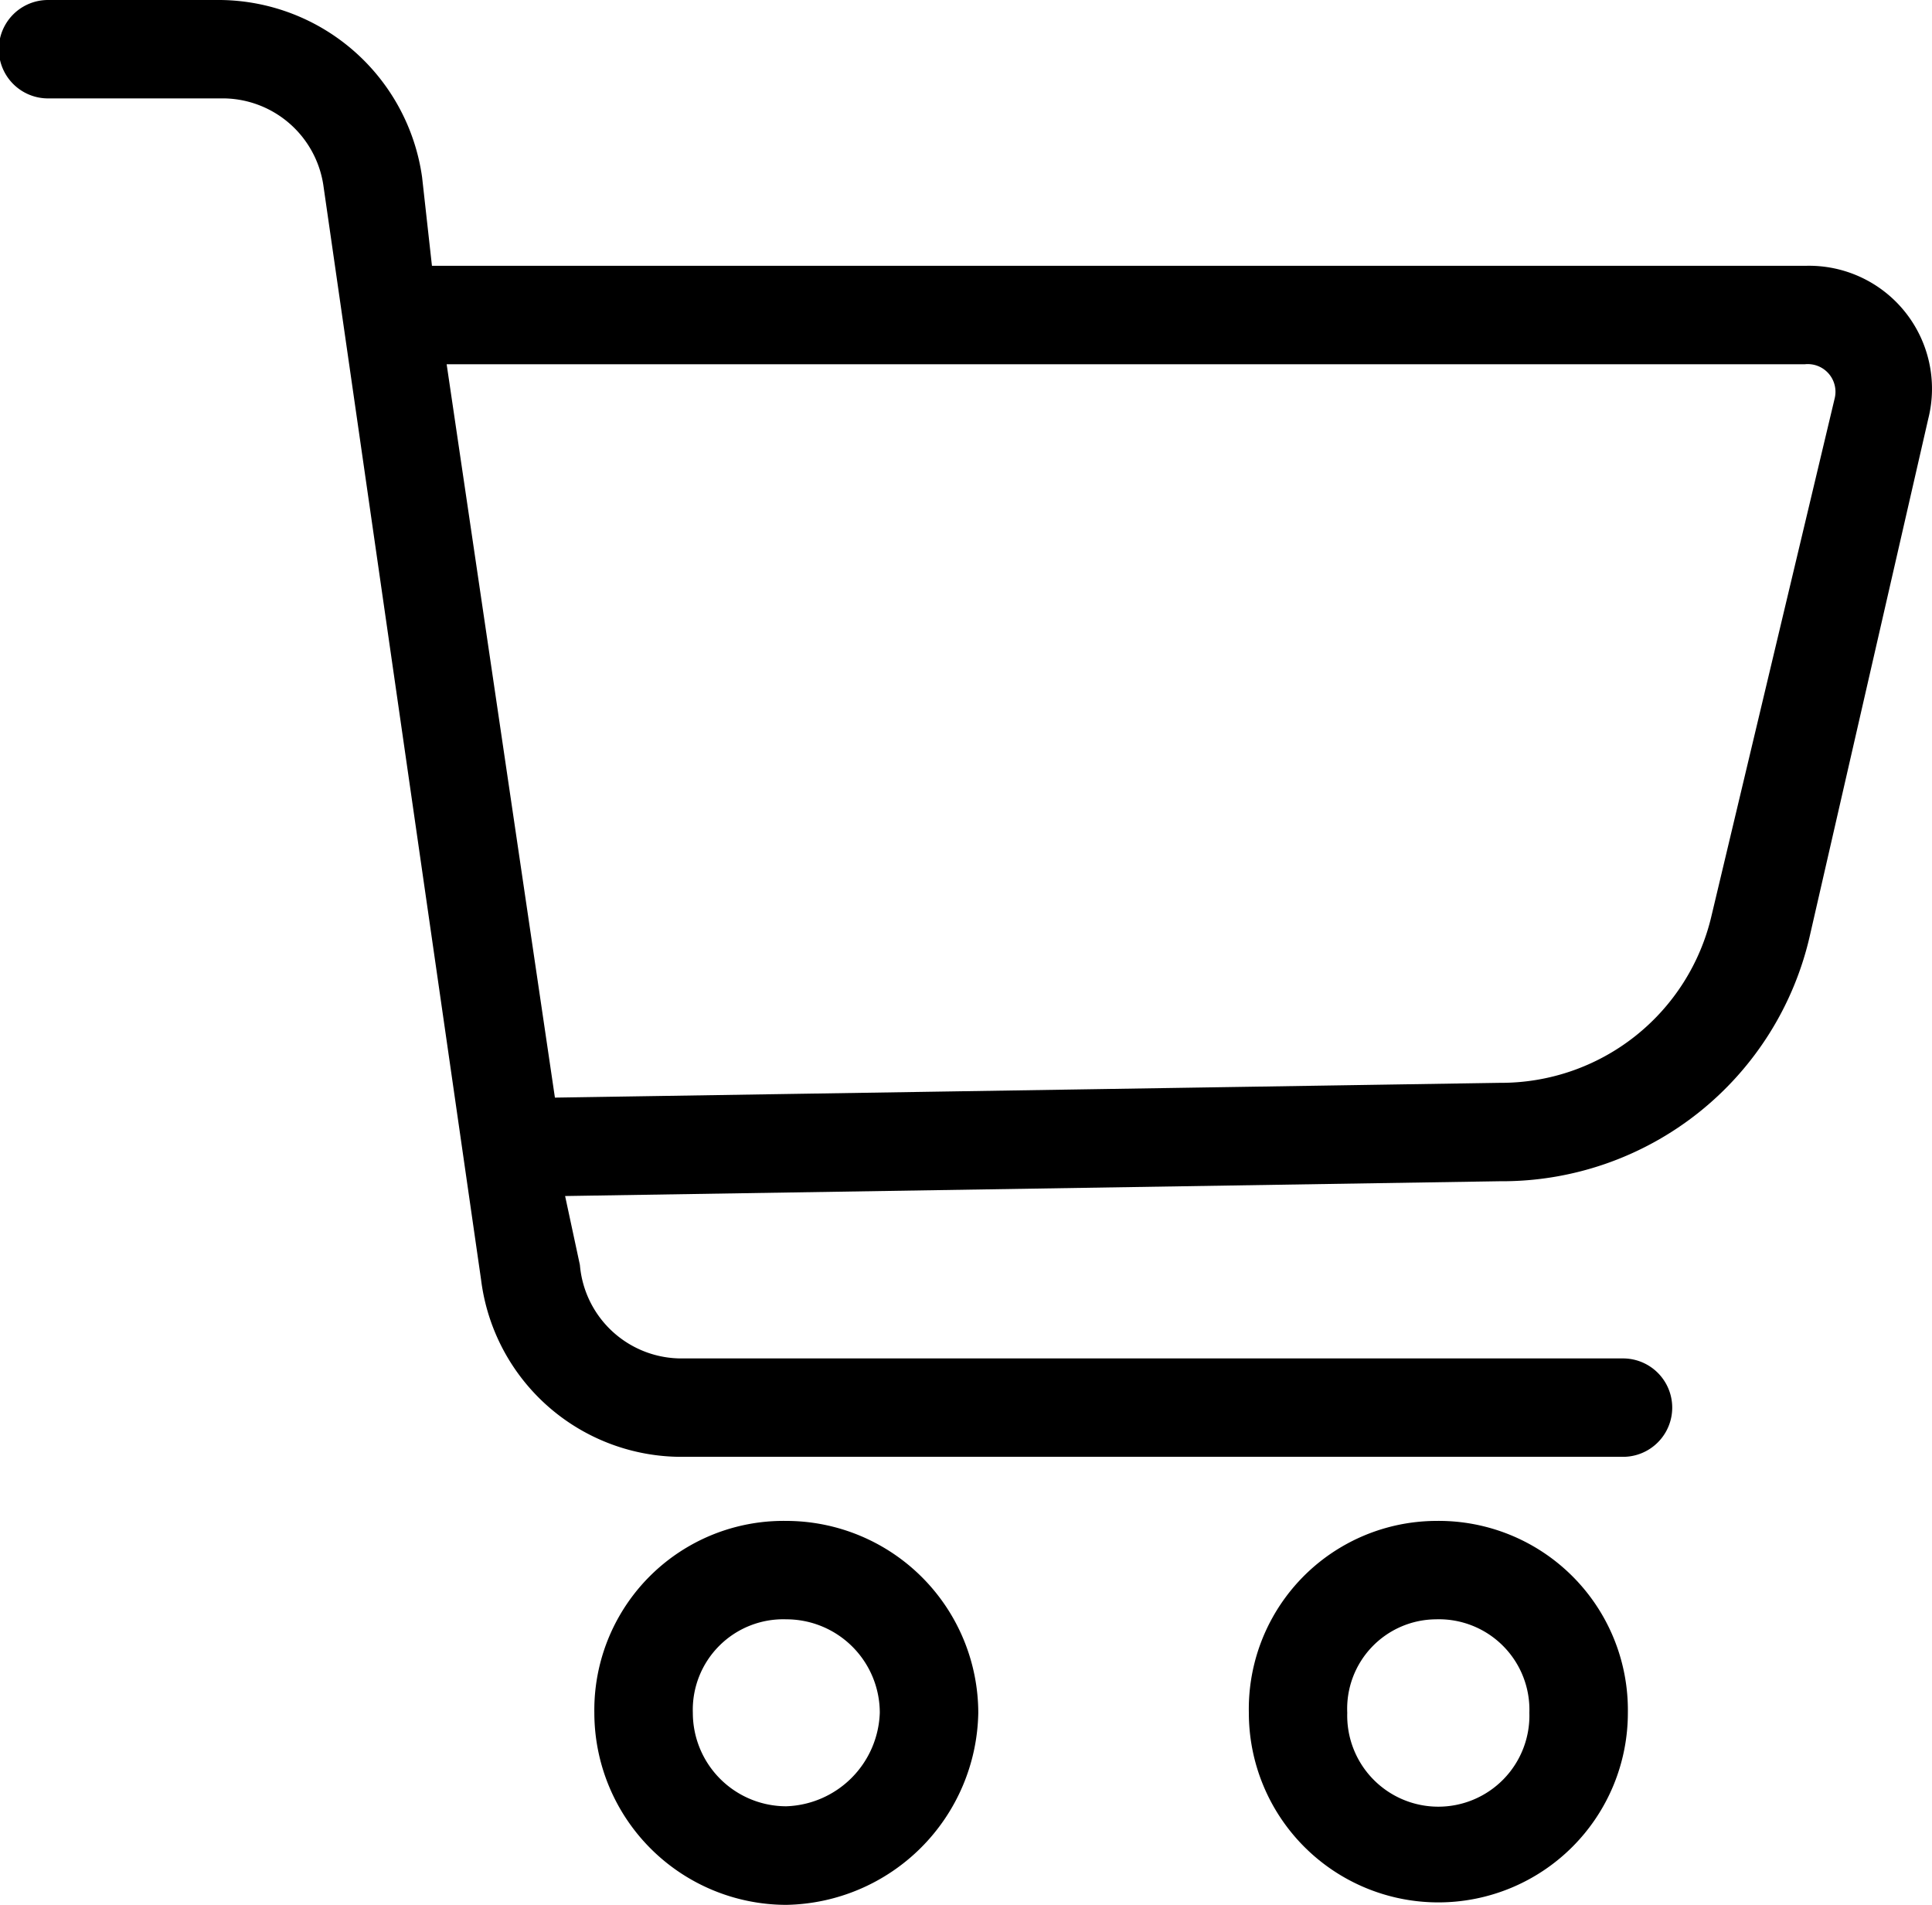
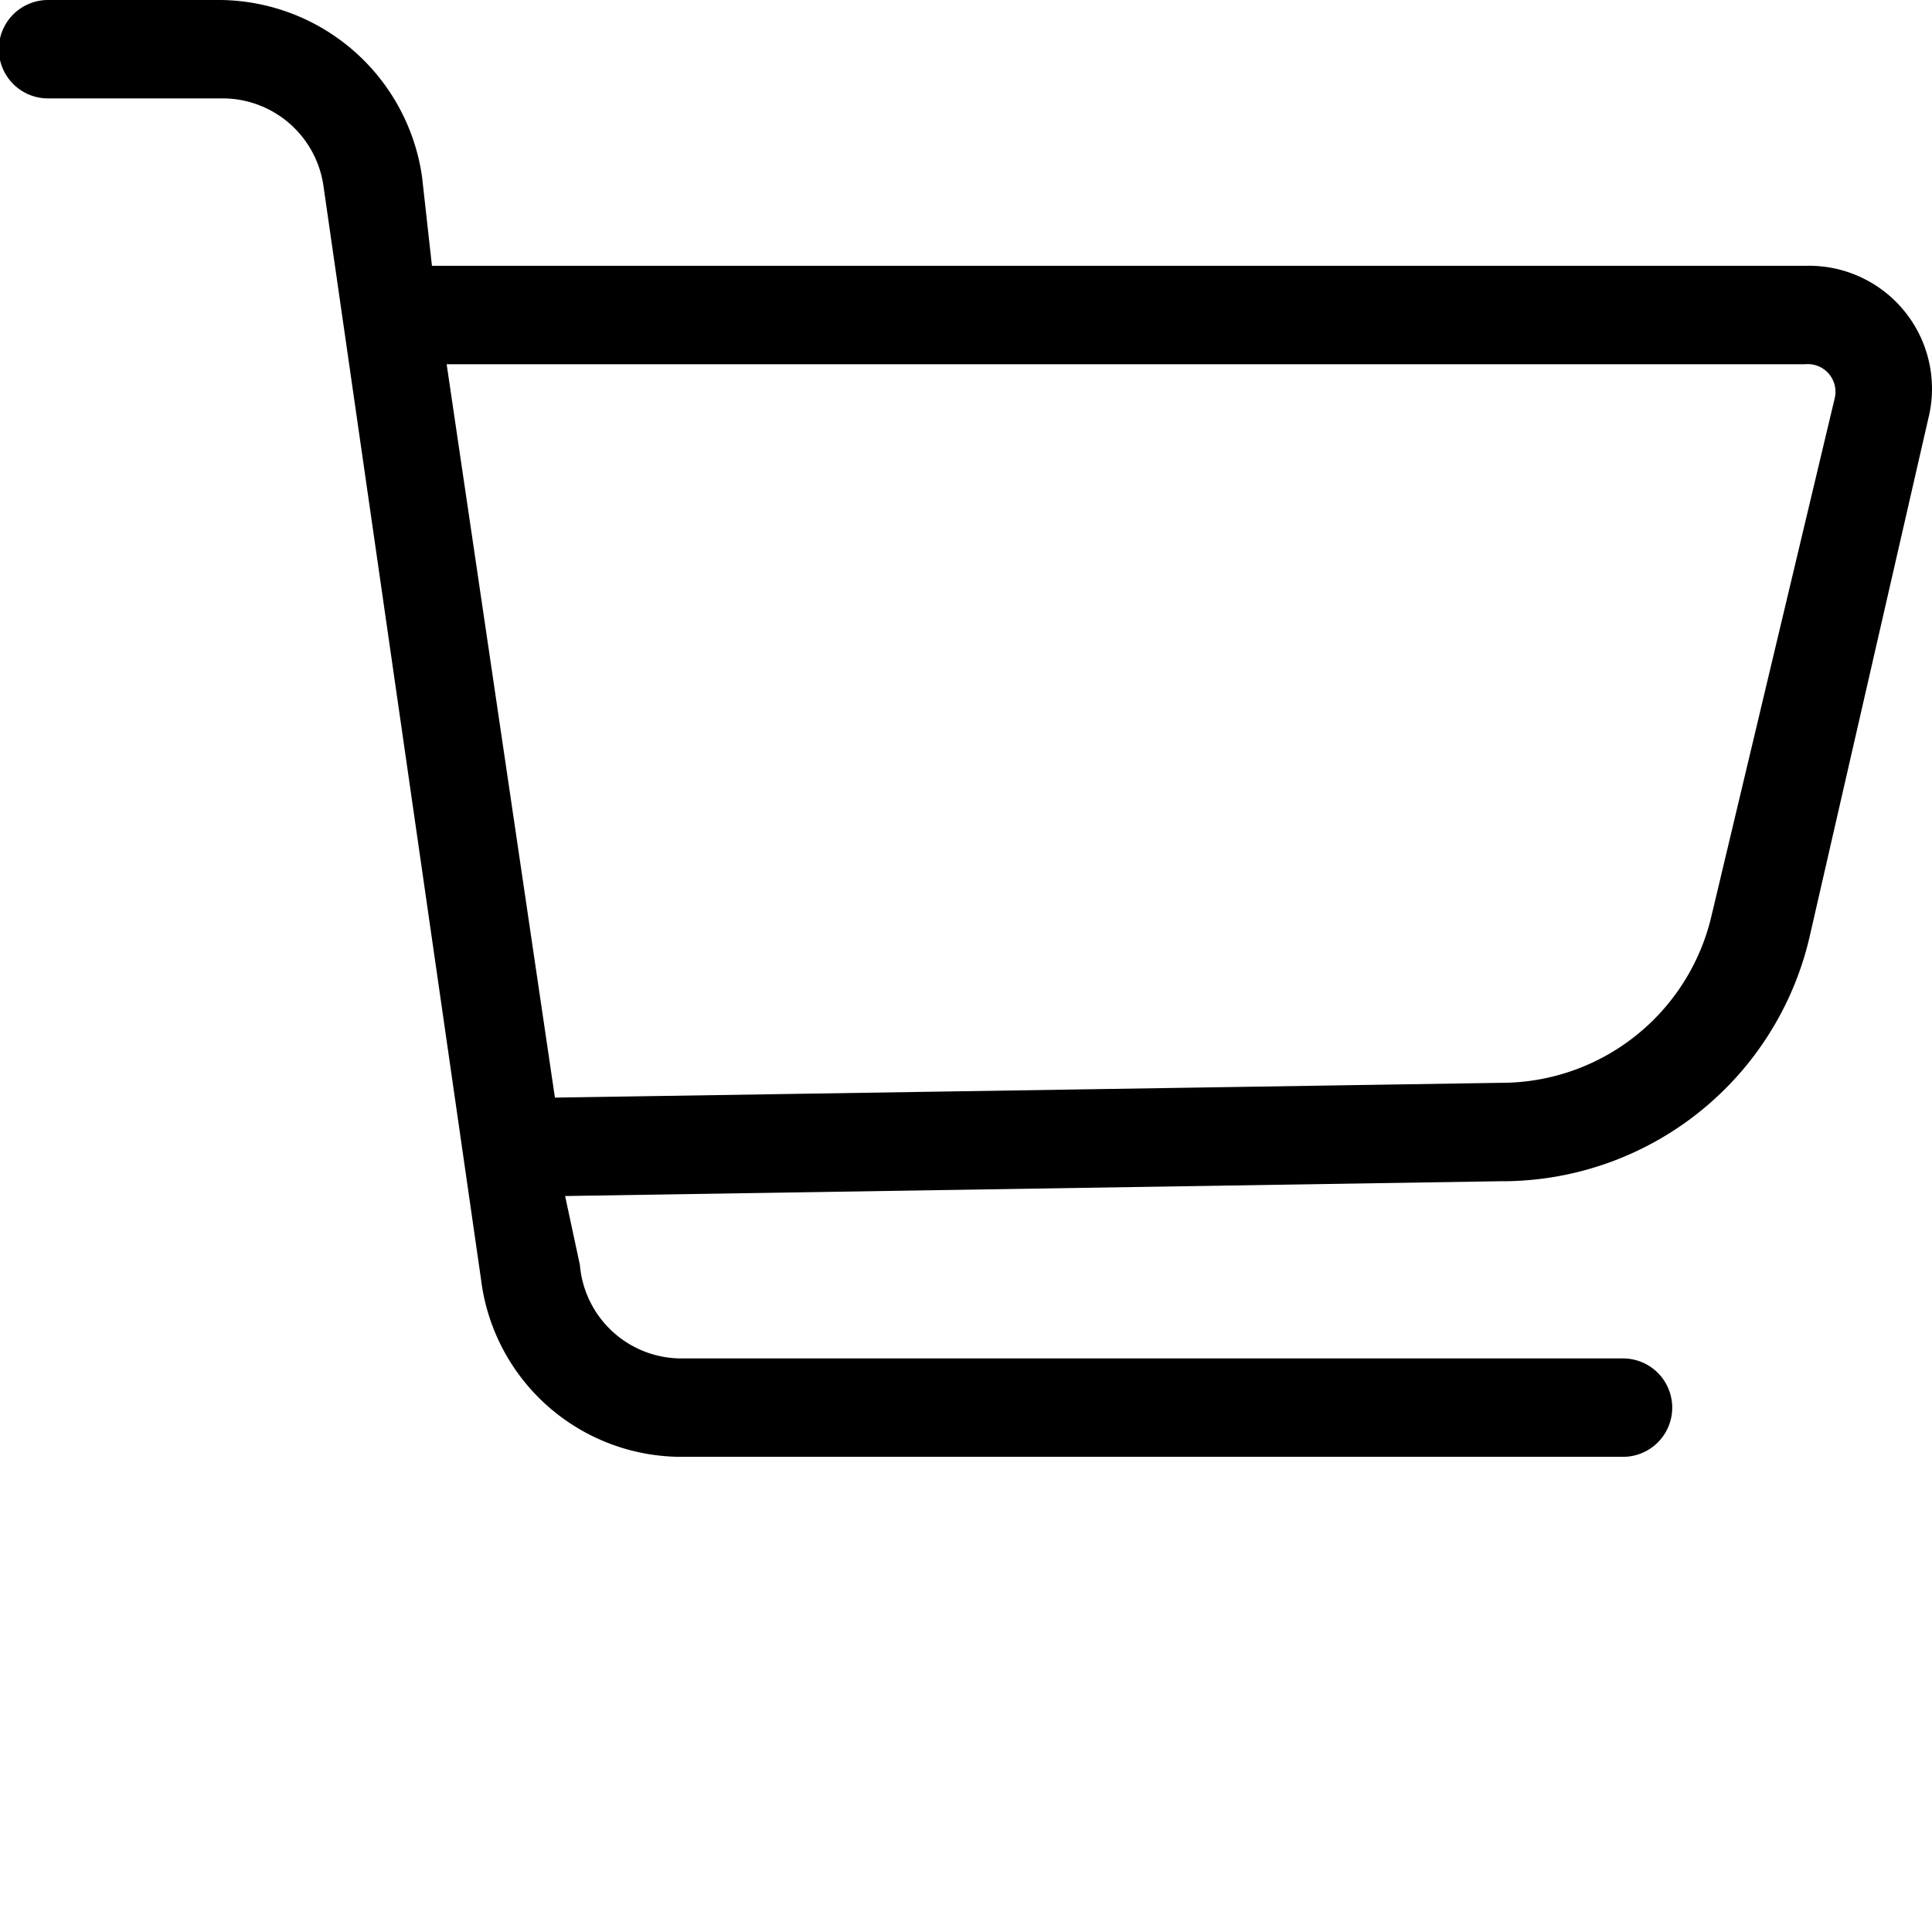
<svg xmlns="http://www.w3.org/2000/svg" width="22.735" height="22.415" viewBox="0 0 22.735 22.415">
  <g transform="translate(-0.25)">
    <path d="M.815,1.158A.579.579,0,0,1,.815,0H2.842A2.422,2.422,0,0,1,5.217,2.085l.116,1.043h16.16a1.447,1.447,0,0,1,1.448,1.8L21.55,11A3.715,3.715,0,0,1,17.9,13.9l-11,.174.174.811a1.2,1.2,0,0,0,1.216,1.1H19.349a.579.579,0,0,1,0,1.158H8.286a2.378,2.378,0,0,1-2.375-2.085L4.058,2.2A1.2,1.2,0,0,0,2.842,1.158ZM5.506,4.286l1.274,8.63L17.9,12.742a2.543,2.543,0,0,0,2.491-1.969l1.448-6.082a.326.326,0,0,0-.348-.405Z" transform="translate(0)" />
-     <path d="M123.259,309a2.262,2.262,0,0,1,2.259,2.259,2.3,2.3,0,0,1-2.259,2.259A2.262,2.262,0,0,1,121,311.259,2.226,2.226,0,0,1,123.259,309Zm0,1.158a1.065,1.065,0,0,0-1.1,1.1,1.1,1.1,0,0,0,1.1,1.1,1.139,1.139,0,0,0,1.1-1.1A1.1,1.1,0,0,0,123.259,310.158Z" transform="translate(-113.756 -291.103)" />
-     <path d="M256.2,309a2.226,2.226,0,0,1,2.259,2.259,2.23,2.23,0,1,1-4.46,0A2.213,2.213,0,0,1,256.2,309Zm0,1.158a1.052,1.052,0,0,0-1.043,1.1,1.072,1.072,0,1,0,2.143,0A1.065,1.065,0,0,0,256.2,310.158Z" transform="translate(-239.053 -291.103)" />
  </g>
</svg>